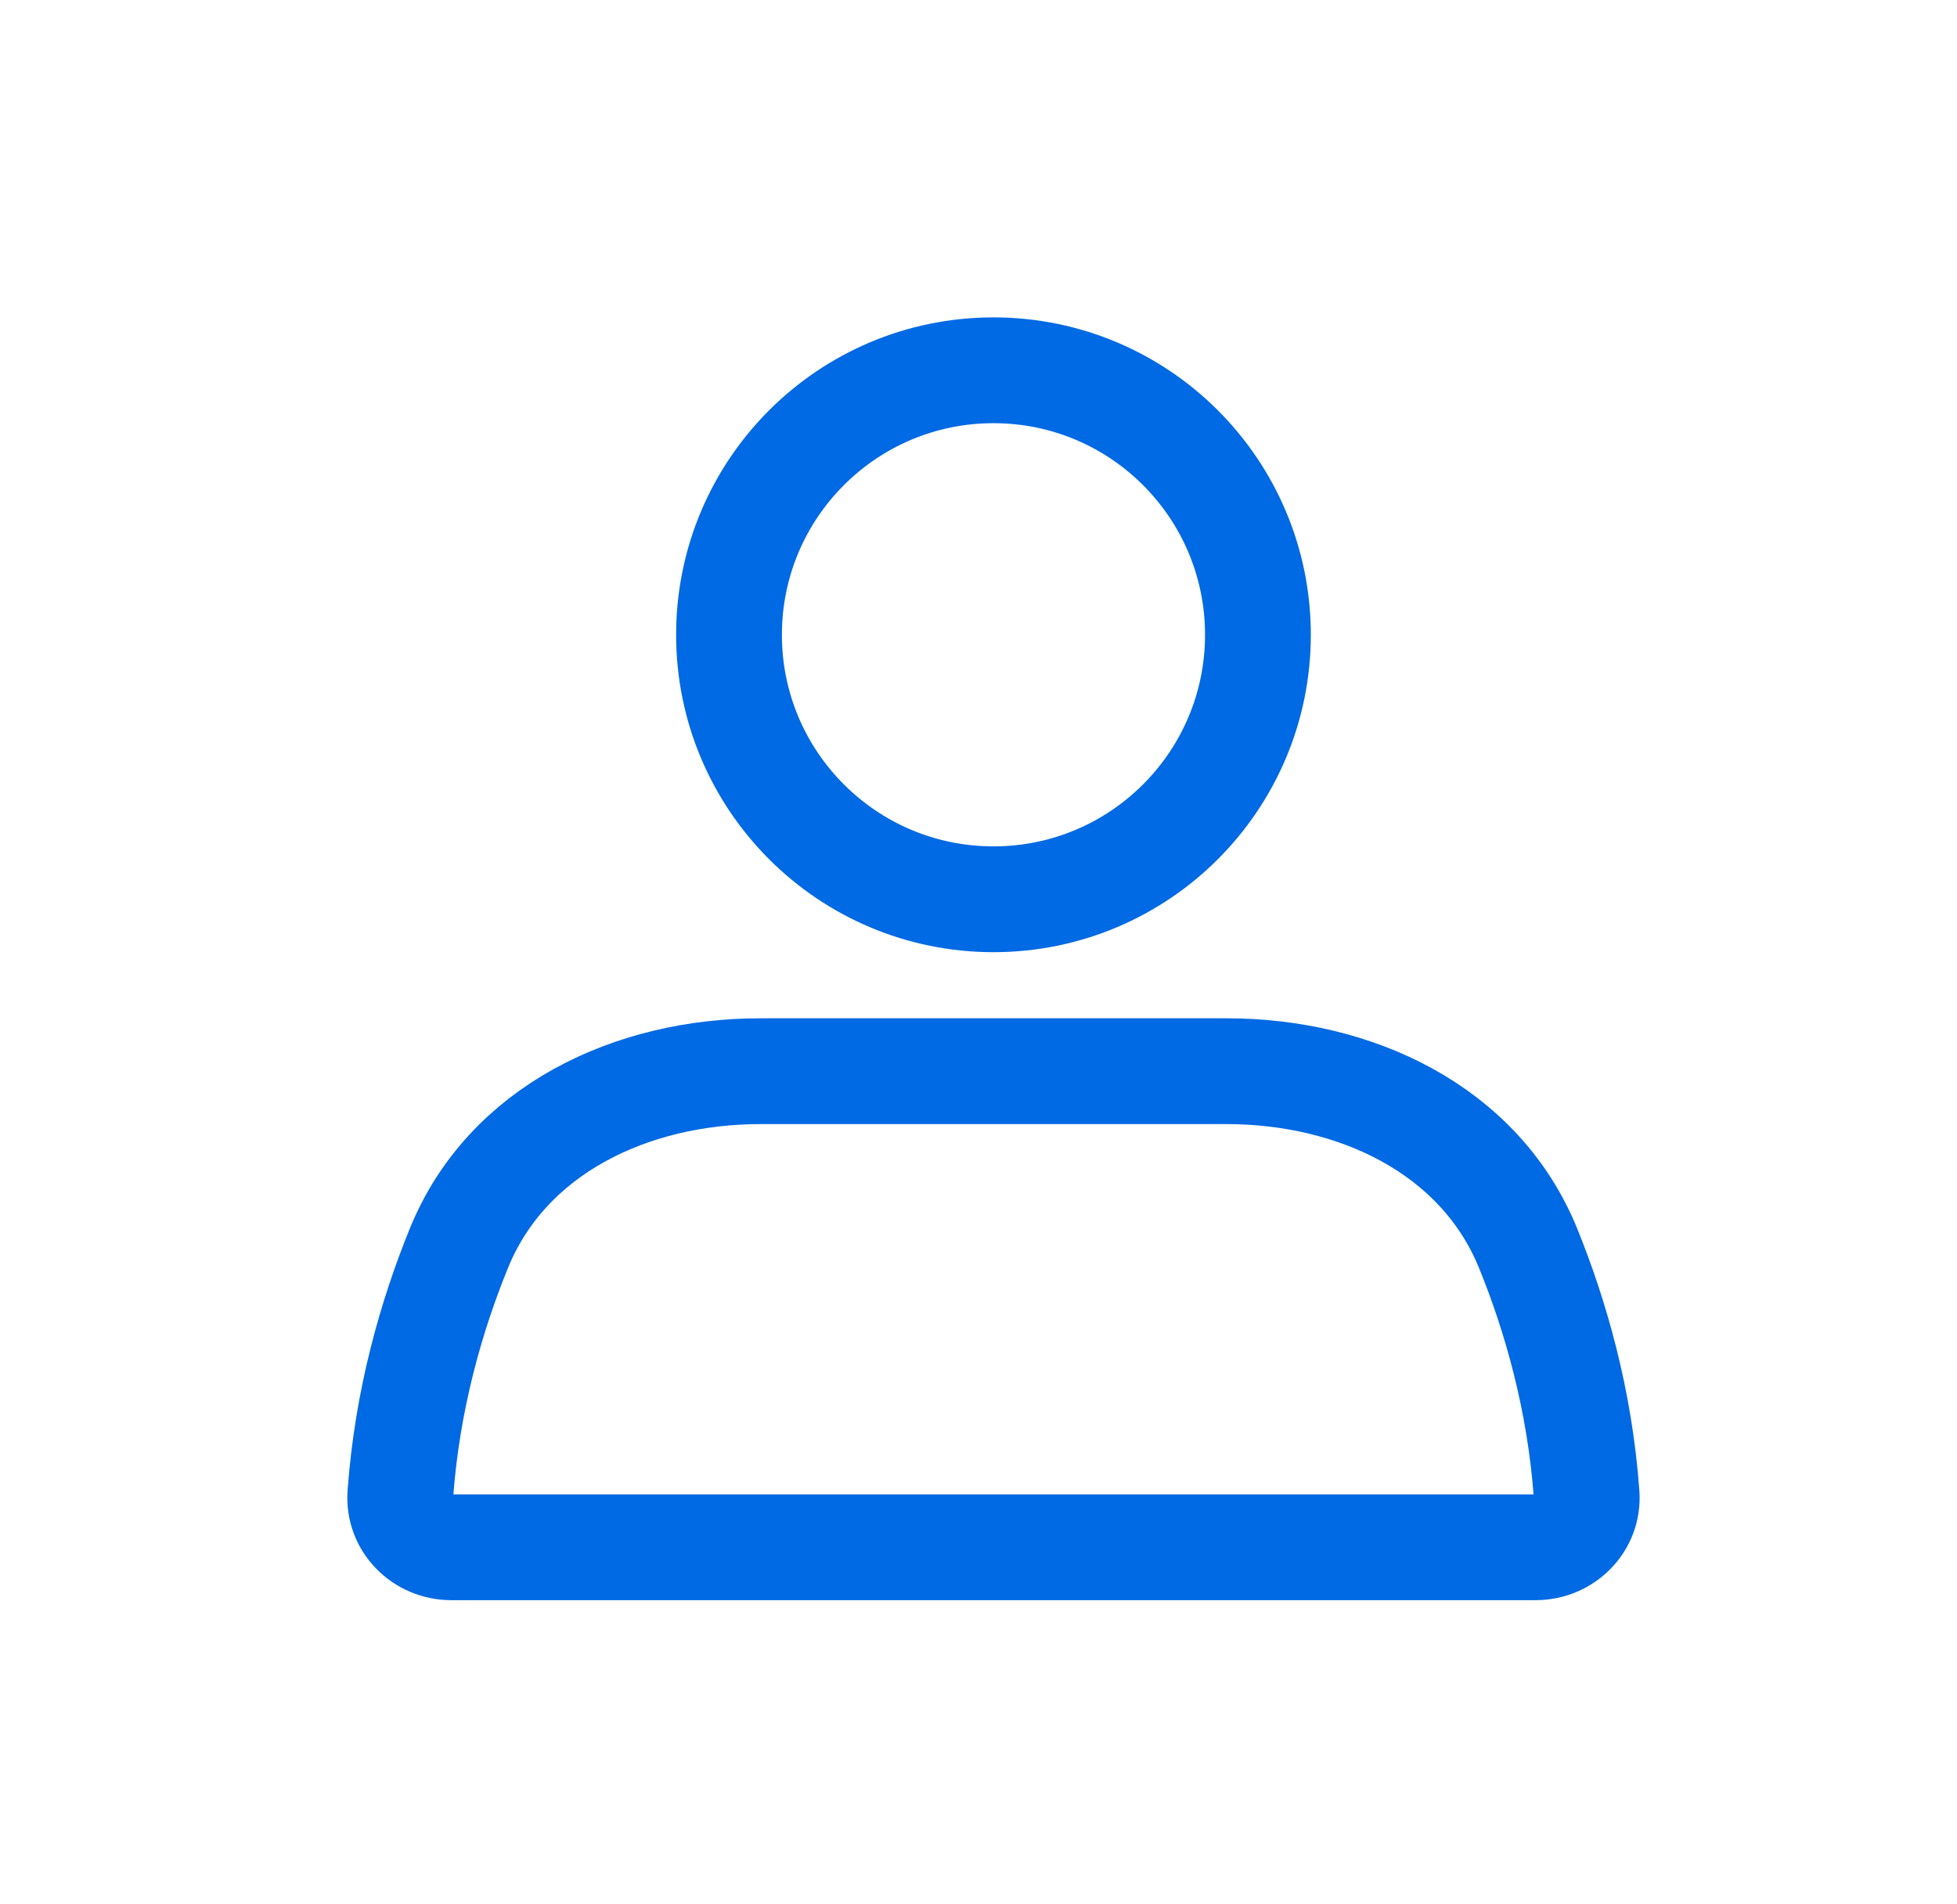
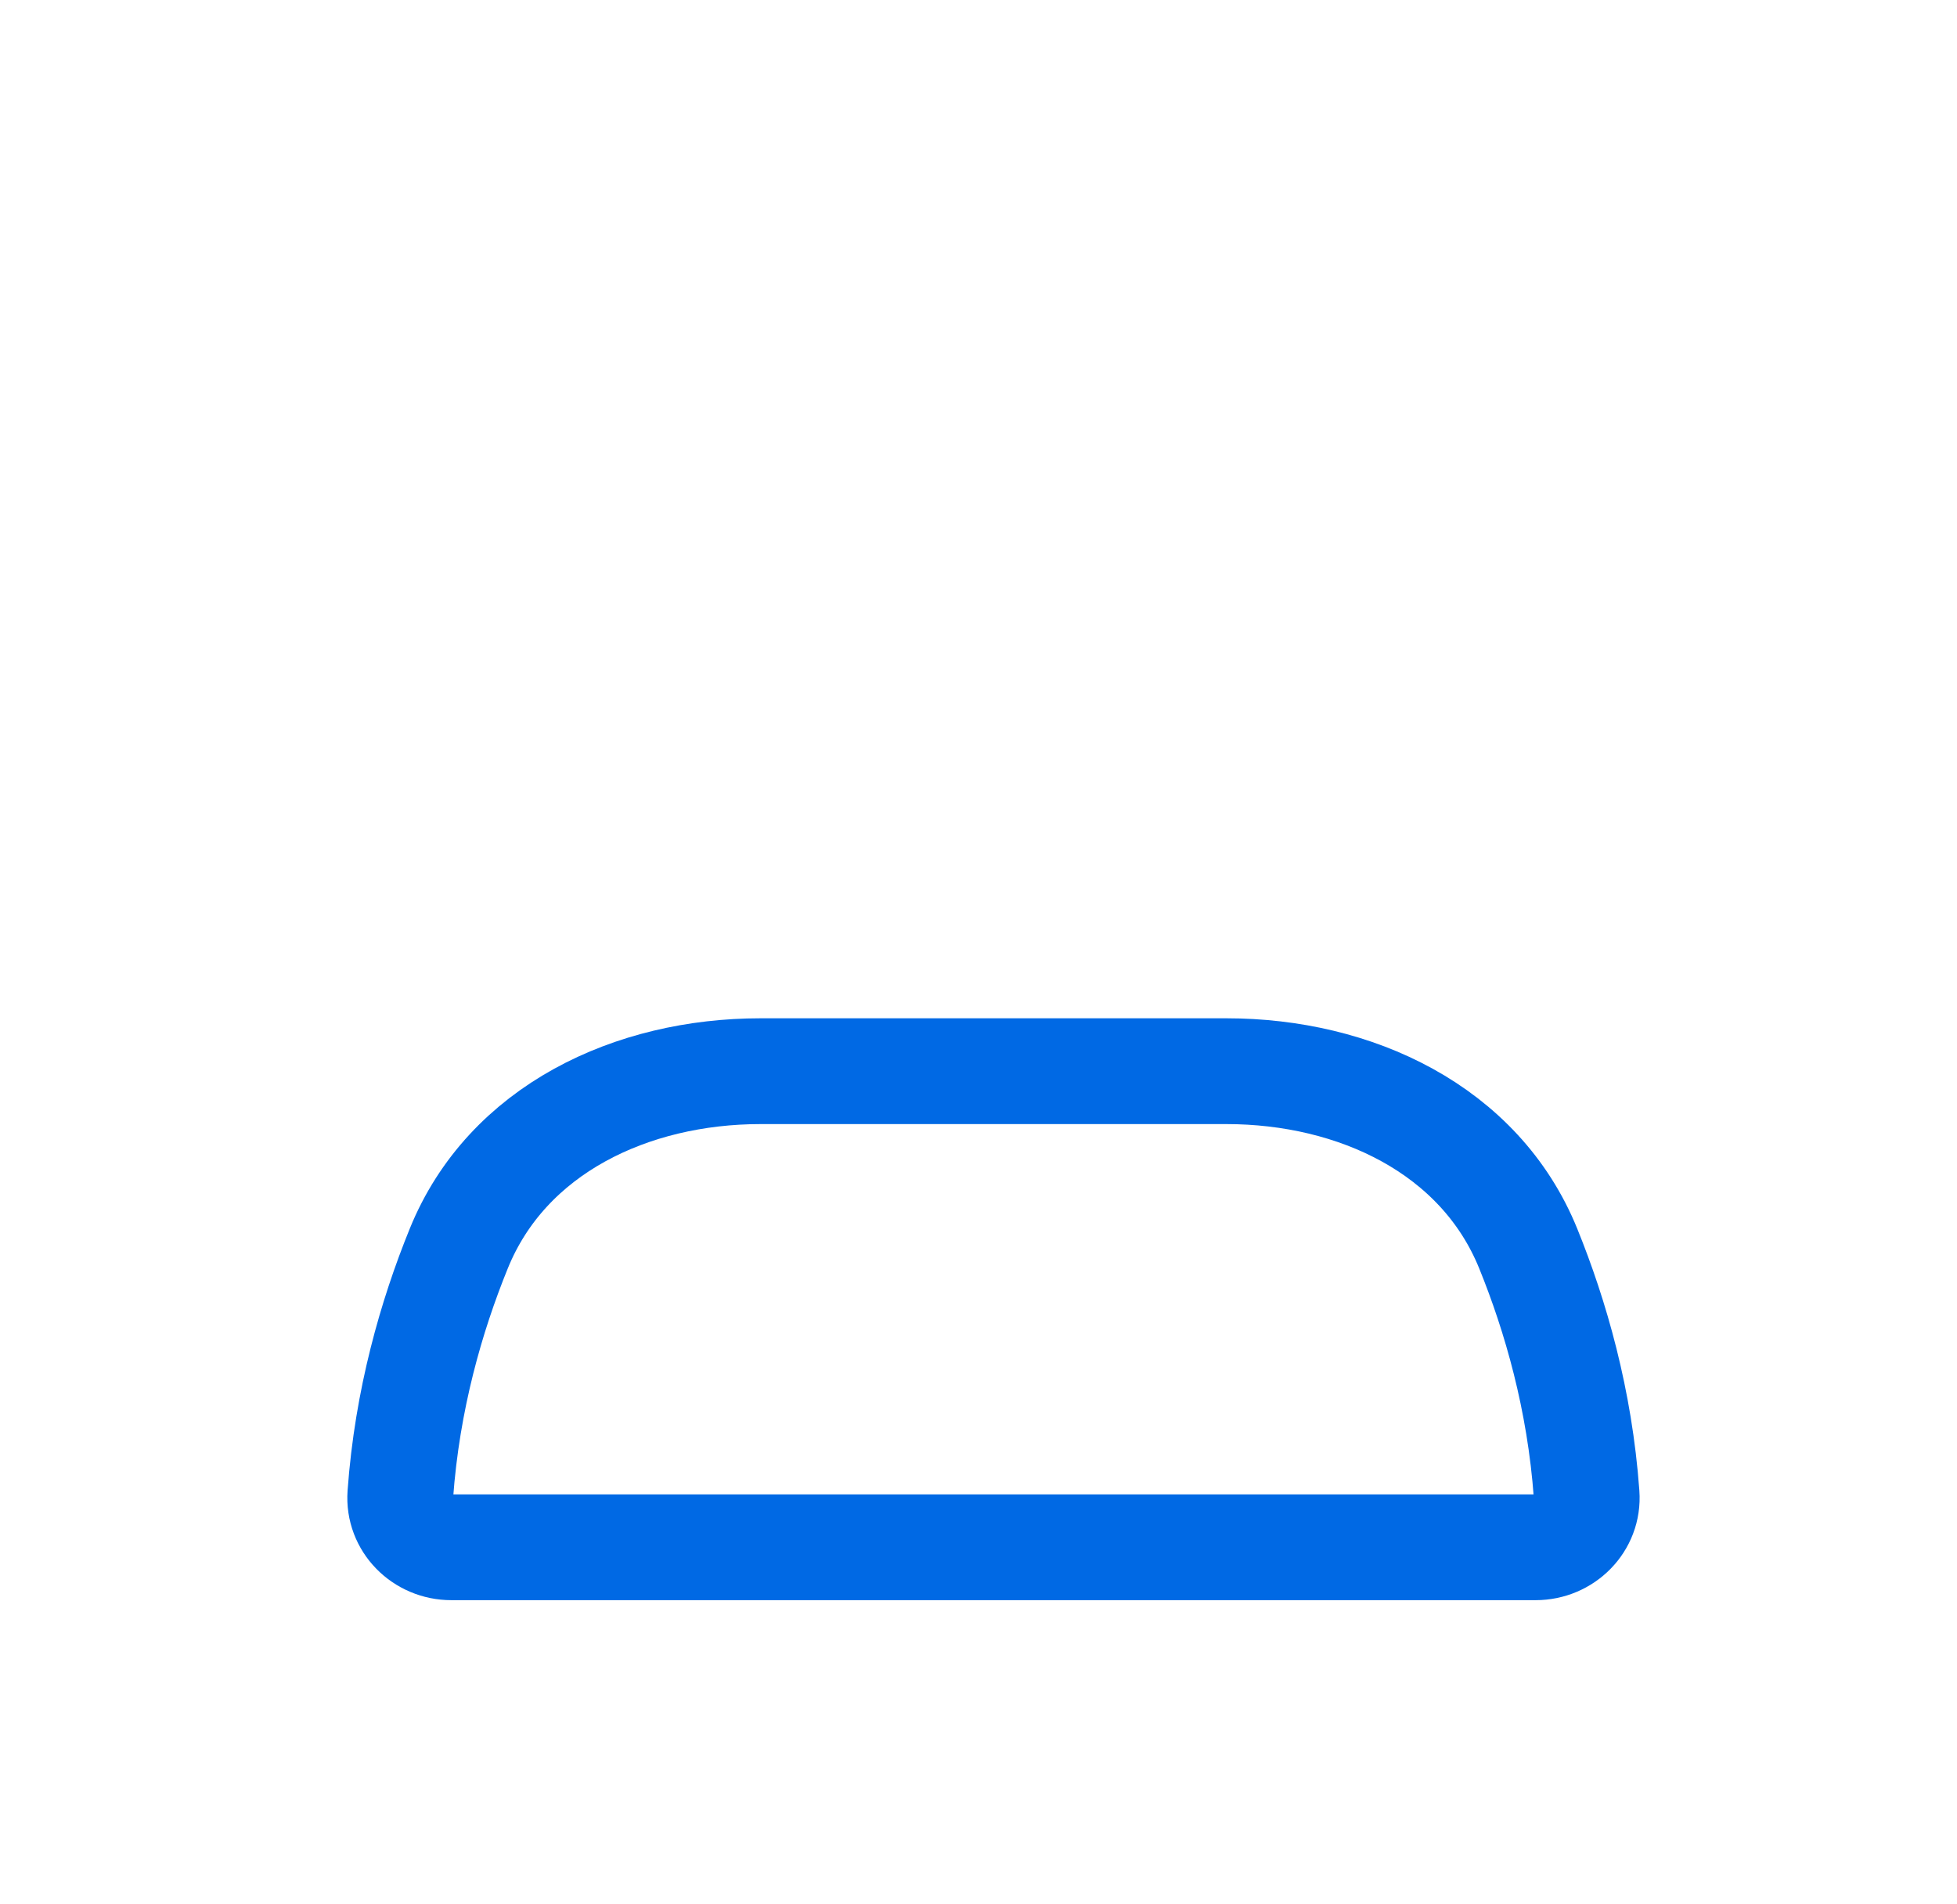
<svg xmlns="http://www.w3.org/2000/svg" width="37" height="36" viewBox="0 0 37 36" fill="none">
-   <circle cx="18.783" cy="12" r="5" stroke="#0069E4" stroke-width="2" stroke-linecap="round" />
  <path d="M8.674 23.602C9.588 21.35 11.948 20.25 14.378 20.25H23.188C25.619 20.25 27.978 21.35 28.893 23.602C29.411 24.878 29.868 26.46 29.997 28.25C30.037 28.801 29.585 29.25 29.033 29.25H8.533C7.981 29.25 7.53 28.801 7.569 28.25C7.698 26.46 8.155 24.878 8.674 23.602Z" stroke="#0069E4" stroke-width="2" stroke-linecap="round" />
</svg>